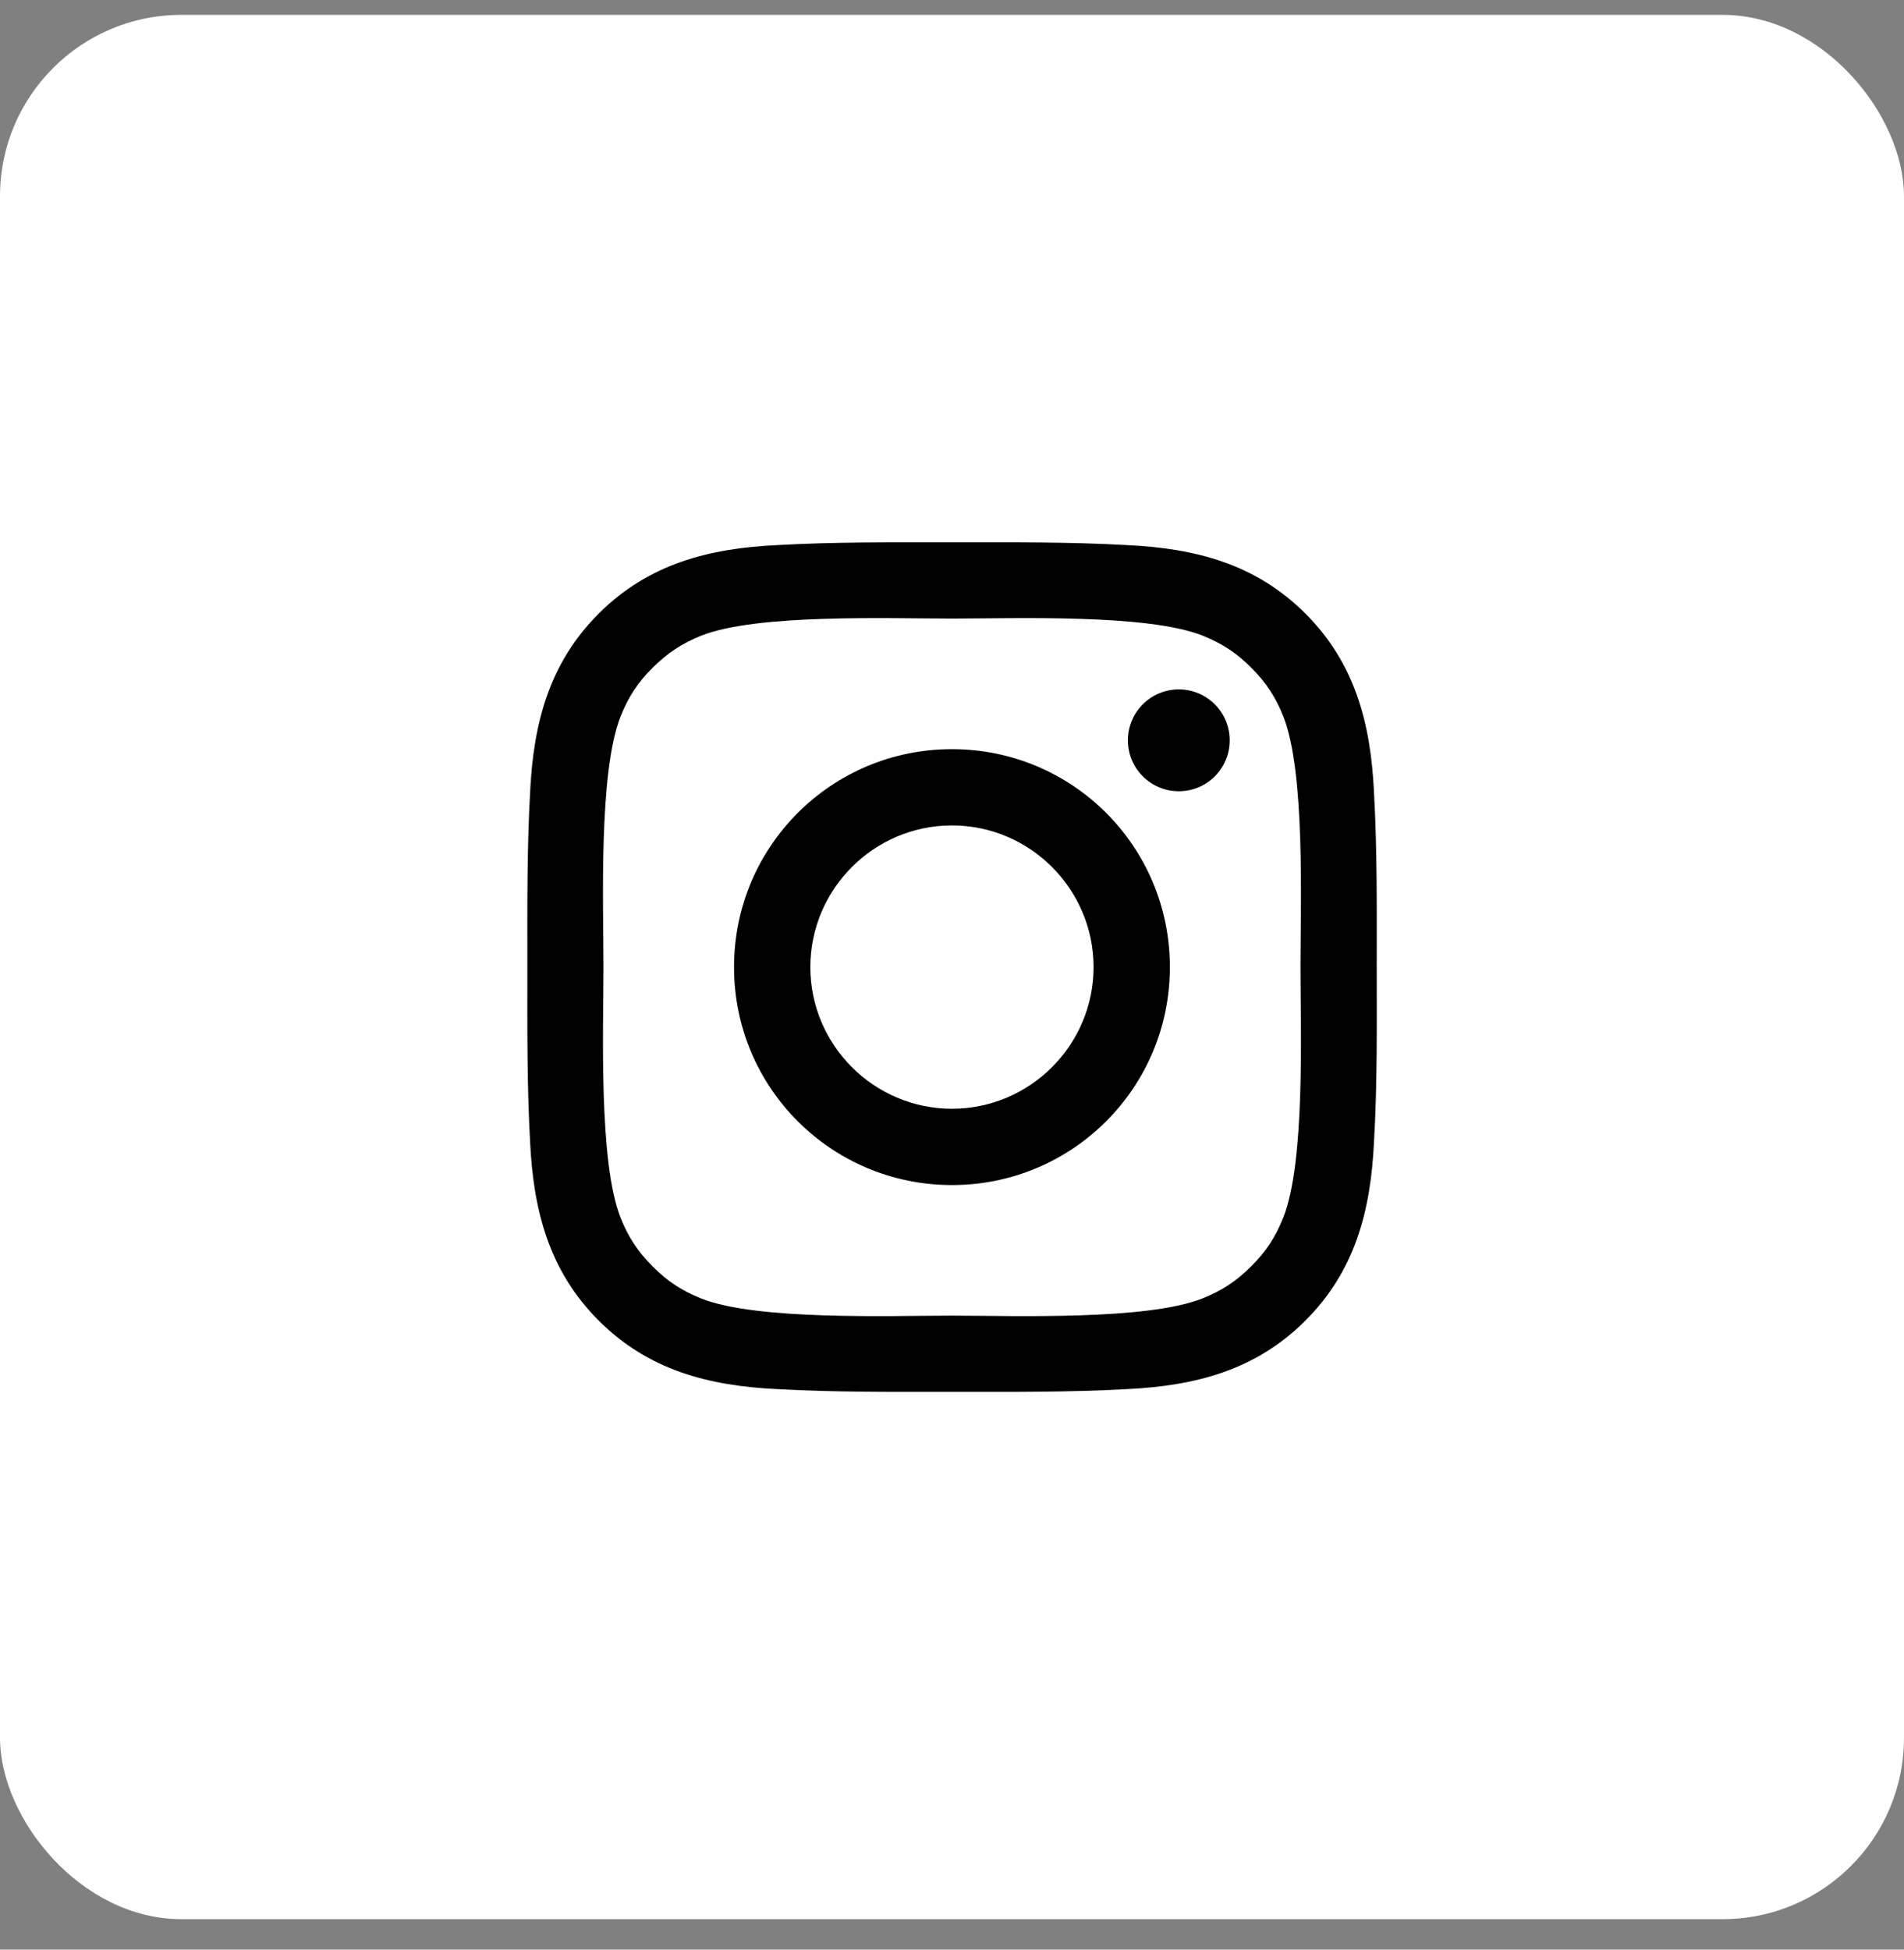
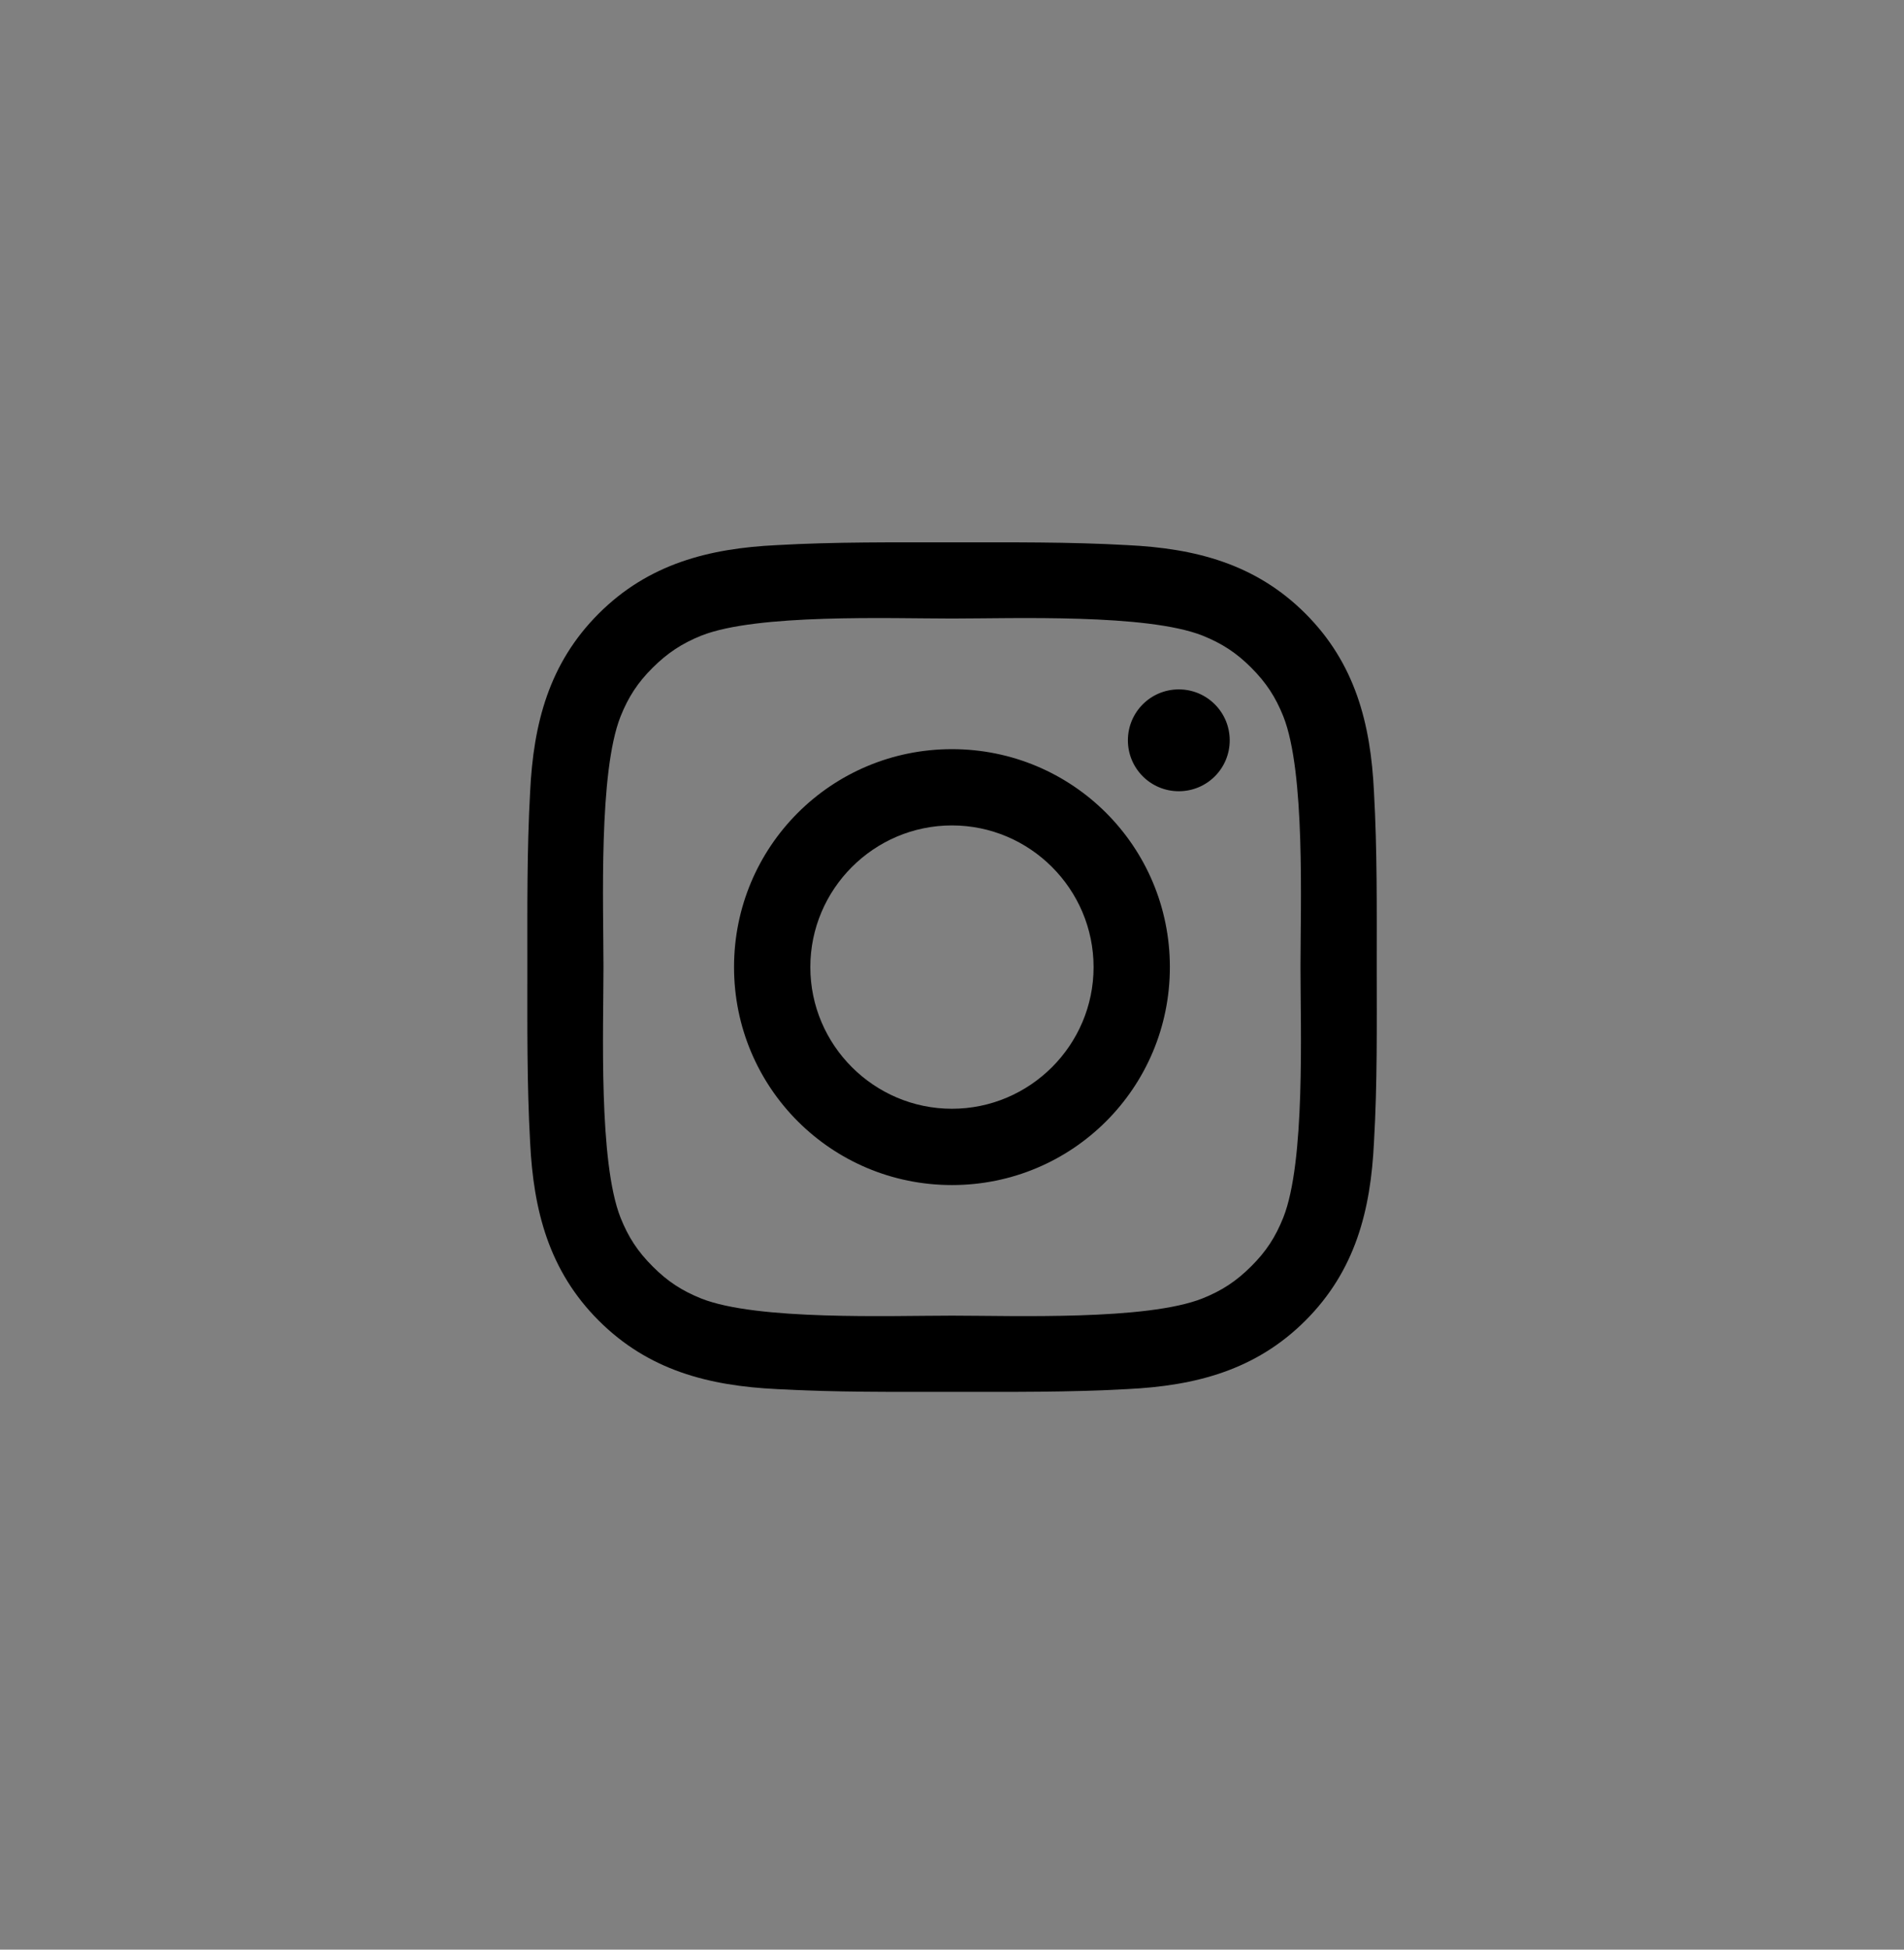
<svg xmlns="http://www.w3.org/2000/svg" width="42" height="43" viewBox="0 0 42 43" fill="none">
  <rect x="0" y="0" width="42" height="43" fill="#808080" stroke="none" />
-   <rect y="0.328" width="42" height="42" rx="4" fill="white" />
  <path d="M20.999 16.523C18.339 16.523 16.192 18.669 16.192 21.33C16.192 23.99 18.339 26.137 20.999 26.137C23.659 26.137 25.806 23.99 25.806 21.33C25.806 18.669 23.659 16.523 20.999 16.523ZM20.999 24.454C19.279 24.454 17.875 23.05 17.875 21.33C17.875 19.609 19.279 18.205 20.999 18.205C22.719 18.205 24.123 19.609 24.123 21.33C24.123 23.05 22.719 24.454 20.999 24.454ZM26.003 15.205C25.382 15.205 24.88 15.707 24.88 16.328C24.88 16.949 25.382 17.451 26.003 17.451C26.624 17.451 27.126 16.951 27.126 16.328C27.126 16.181 27.097 16.035 27.041 15.898C26.984 15.762 26.902 15.638 26.797 15.534C26.693 15.43 26.569 15.347 26.433 15.29C26.297 15.234 26.151 15.205 26.003 15.205ZM30.369 21.33C30.369 20.036 30.381 18.754 30.308 17.462C30.236 15.962 29.894 14.631 28.797 13.534C27.698 12.435 26.369 12.095 24.869 12.023C23.575 11.95 22.293 11.962 21.002 11.962C19.708 11.962 18.426 11.95 17.134 12.023C15.634 12.095 14.303 12.437 13.206 13.534C12.107 14.633 11.767 15.962 11.694 17.462C11.622 18.756 11.633 20.038 11.633 21.33C11.633 22.621 11.622 23.905 11.694 25.197C11.767 26.697 12.109 28.028 13.206 29.125C14.305 30.224 15.634 30.564 17.134 30.637C18.428 30.709 19.71 30.698 21.002 30.698C22.295 30.698 23.577 30.709 24.869 30.637C26.369 30.564 27.7 30.222 28.797 29.125C29.896 28.026 30.236 26.697 30.308 25.197C30.384 23.905 30.369 22.623 30.369 21.33ZM28.307 26.856C28.136 27.283 27.93 27.602 27.599 27.93C27.269 28.26 26.952 28.466 26.526 28.637C25.293 29.127 22.366 29.017 20.999 29.017C19.633 29.017 16.703 29.127 15.47 28.64C15.044 28.469 14.725 28.262 14.397 27.932C14.066 27.602 13.86 27.285 13.689 26.858C13.201 25.623 13.312 22.696 13.312 21.33C13.312 19.963 13.201 17.034 13.689 15.801C13.86 15.374 14.066 15.055 14.397 14.727C14.727 14.399 15.044 14.191 15.47 14.019C16.703 13.532 19.633 13.642 20.999 13.642C22.366 13.642 25.295 13.532 26.528 14.019C26.955 14.191 27.273 14.397 27.602 14.727C27.932 15.058 28.138 15.374 28.309 15.801C28.797 17.034 28.687 19.963 28.687 21.33C28.687 22.696 28.797 25.623 28.307 26.856Z" fill="black" />
</svg>